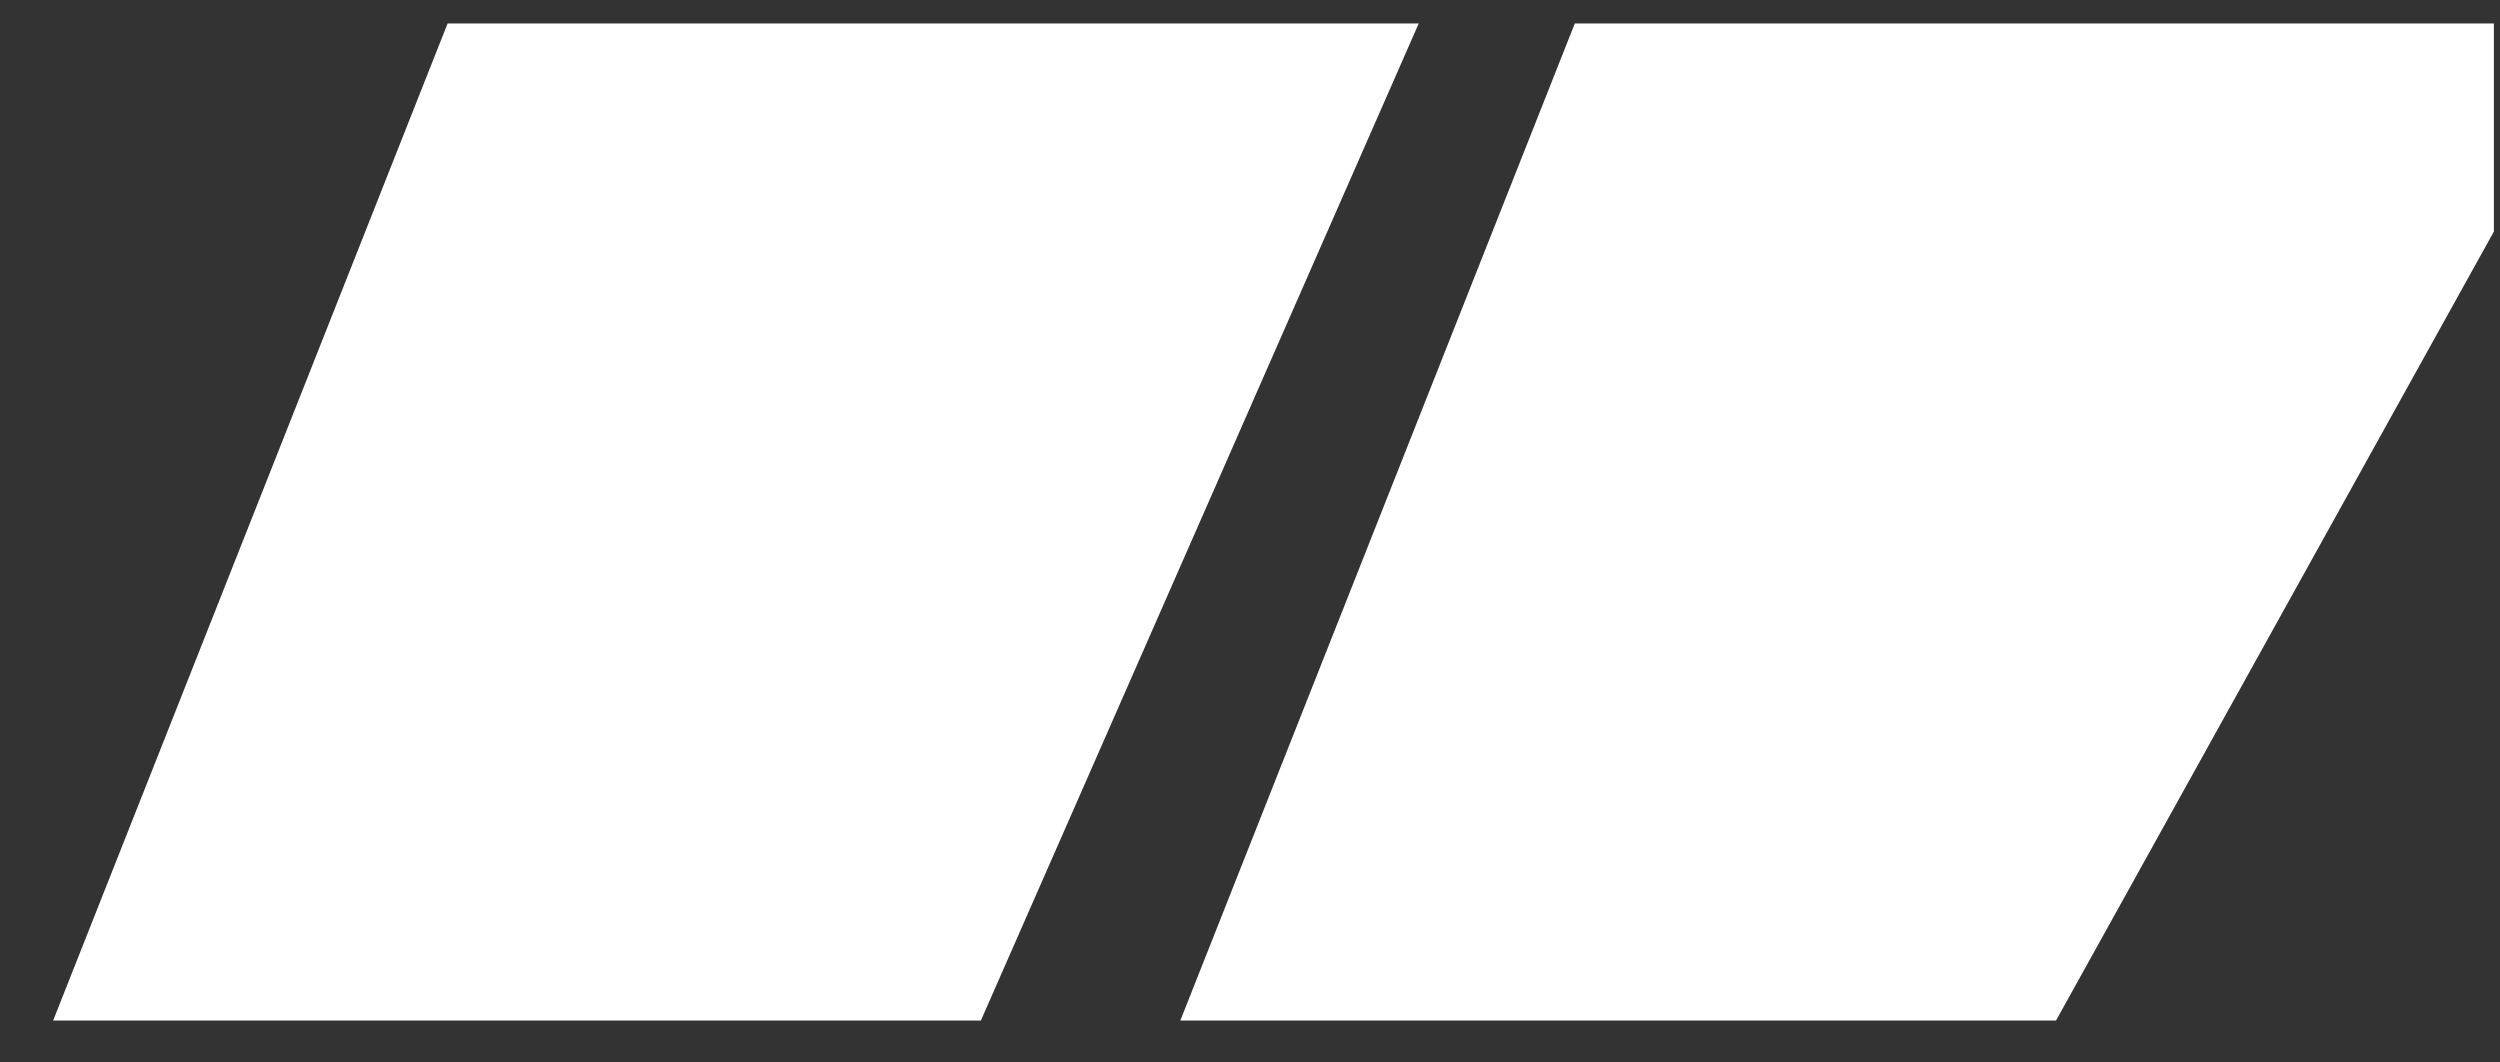
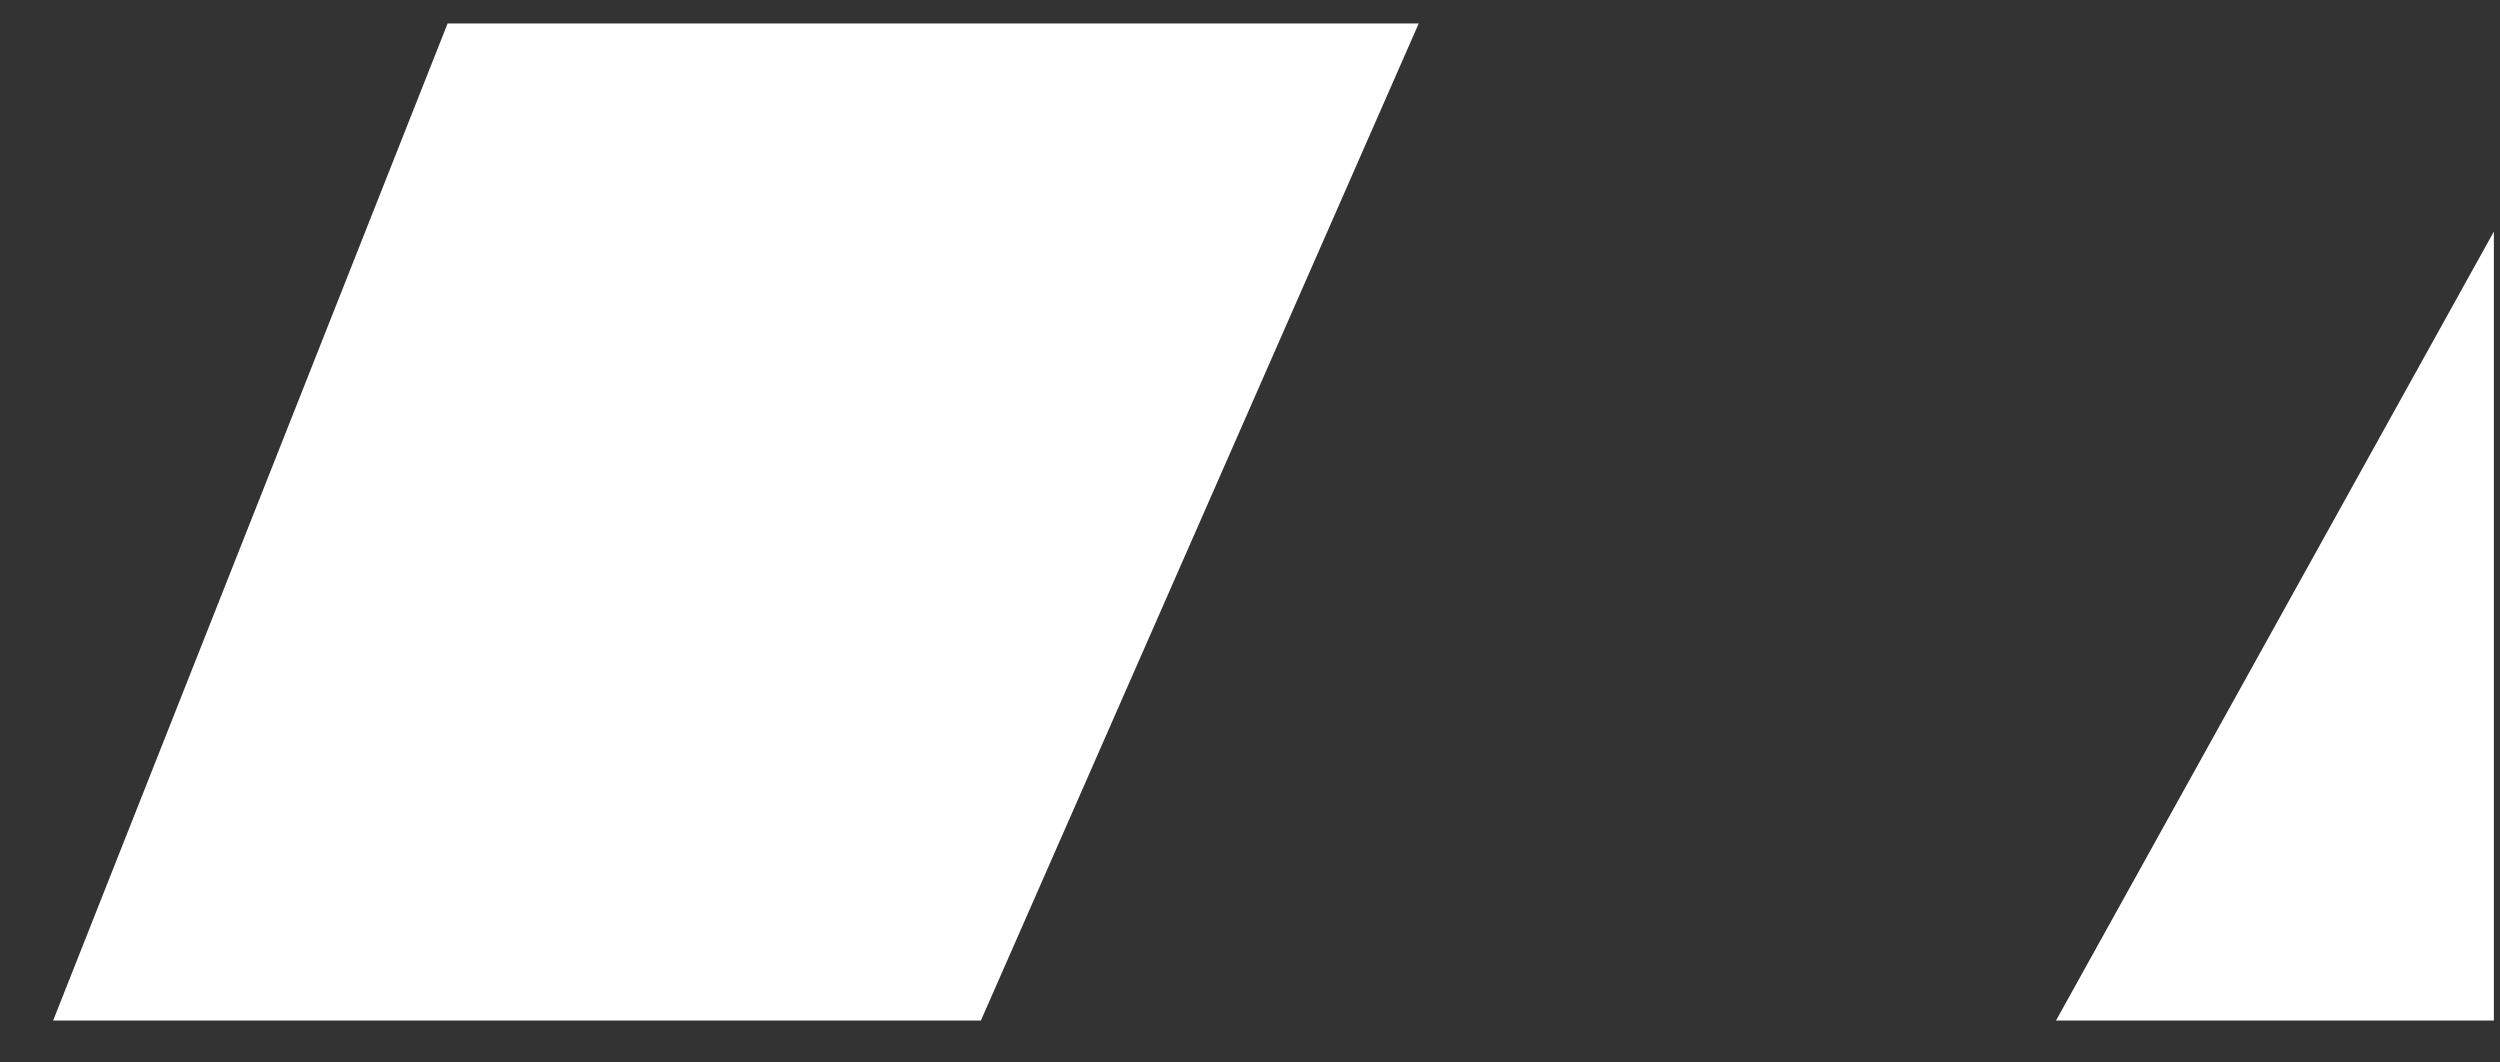
<svg xmlns="http://www.w3.org/2000/svg" width="40" height="17" viewBox="0 0 40 17" fill="none">
  <rect x="0" y="0" width="40" height="17" fill="#333333" stroke="none" />
-   <path d="M22.7 0.375L15.694 16.329H0.85L7.162 0.375H22.7ZM39.902 0.375V3.705L32.896 16.329H18.885L25.197 0.375H39.902Z" fill="white" />
+   <path d="M22.7 0.375L15.694 16.329H0.85L7.162 0.375H22.7ZM39.902 0.375V3.705L32.896 16.329H18.885H39.902Z" fill="white" />
</svg>